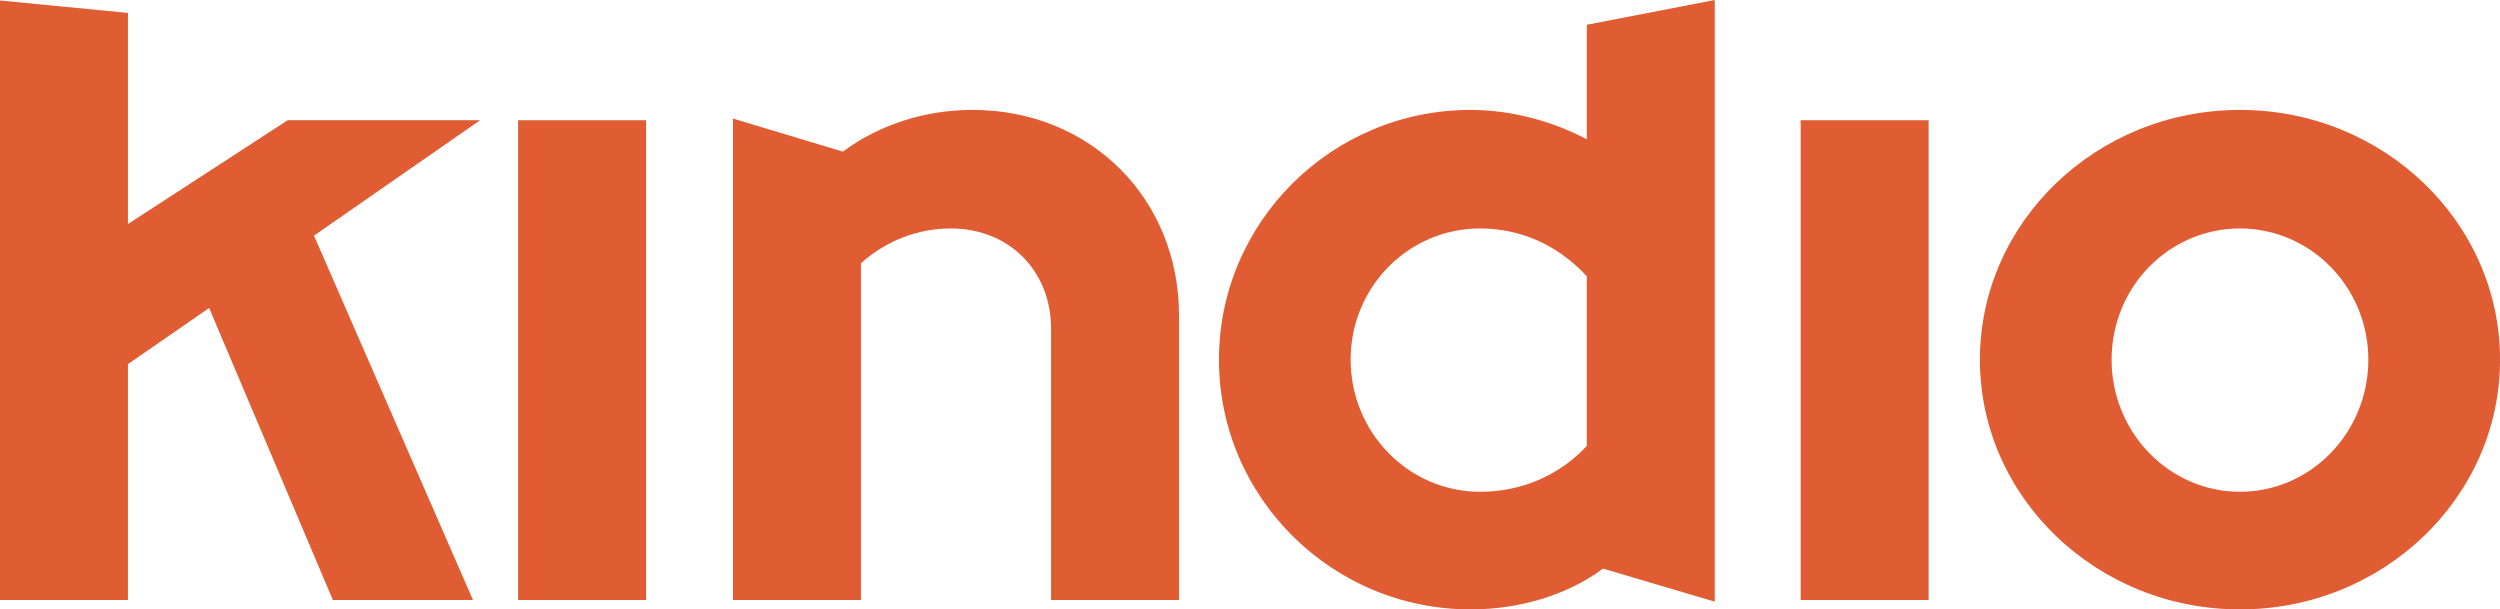
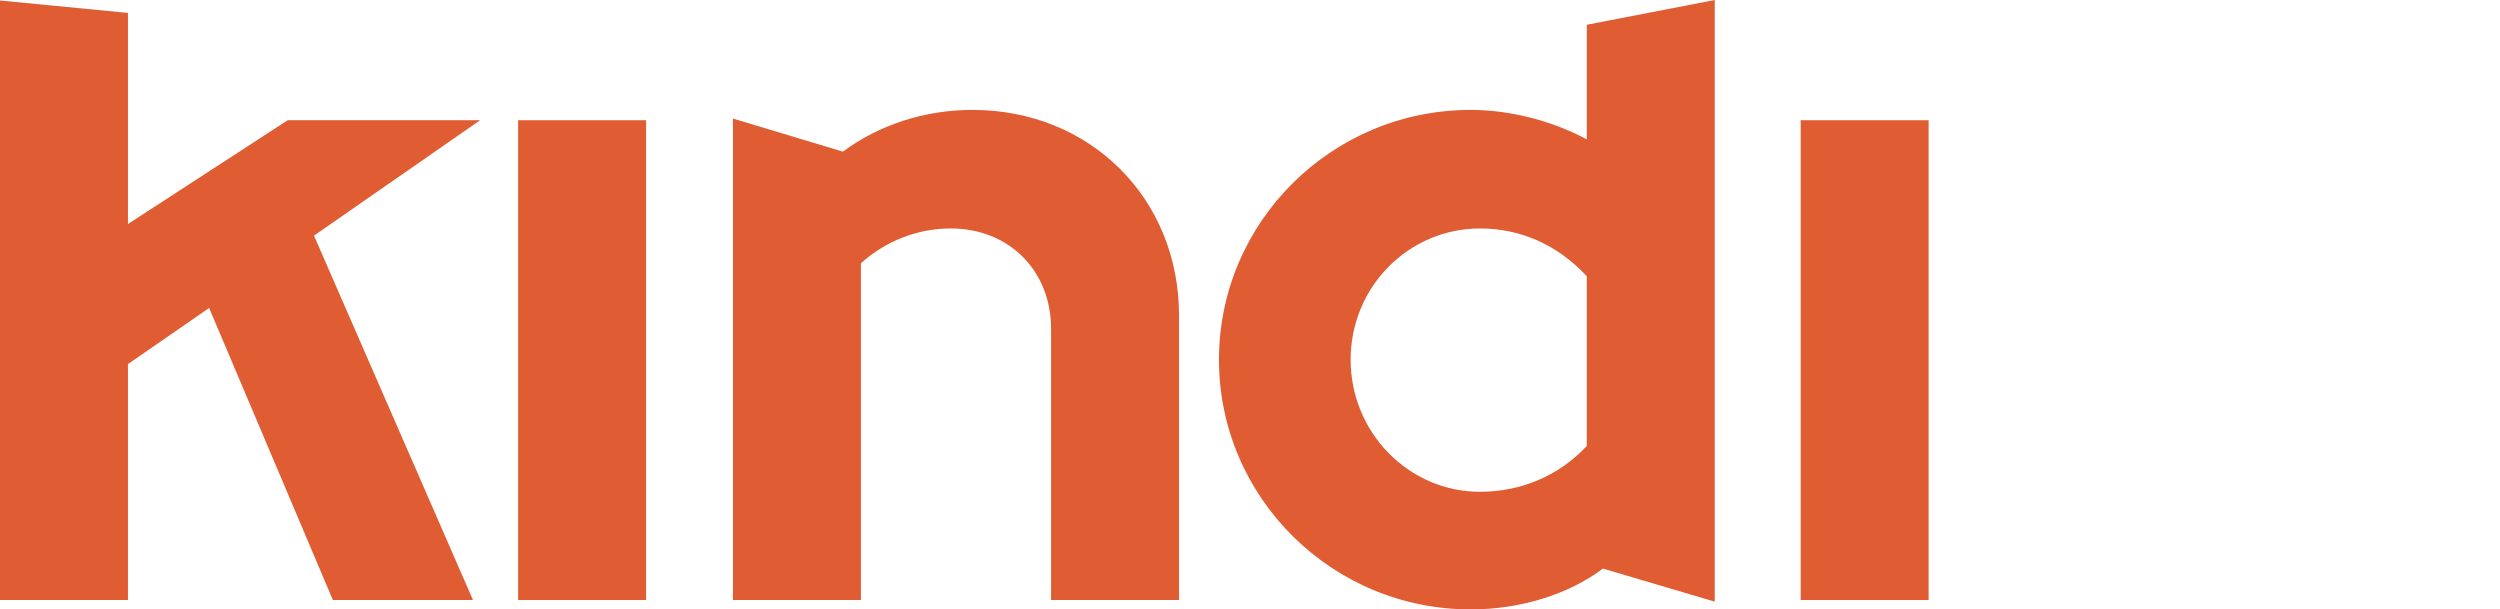
<svg xmlns="http://www.w3.org/2000/svg" id="Layer_1" viewBox="0 0 540.23 131.69">
  <defs>
    <style>
      .cls-1 {
        fill: #e05d33;
      }
    </style>
  </defs>
  <polygon class="cls-1" points="62.17 25.98 27.65 48.41 27.65 2.79 0 .11 0 129.66 27.65 129.66 27.65 78.68 45.19 66.55 71.93 129.66 102.21 129.66 67.85 50.92 103.75 25.98 62.17 25.98" />
  <rect class="cls-1" x="111.96" y="25.98" width="27.65" height="103.68" />
  <path class="cls-1" d="M210.12,23.75c-10.24,0-20.16,3.2-27.98,9.02l-23.75-7.15v104.04h27.65V56.89c5.39-4.85,12.27-7.52,19.43-7.52,12.55,0,21.66,9.11,21.66,21.66v58.63h27.65v-61.47c0-25.33-19.19-44.44-44.64-44.44Z" />
  <path class="cls-1" d="M342.89,30.11c-7.58-4.05-16.63-6.36-25.1-6.36-29.98,0-54.38,24.21-54.38,53.97s24.39,53.97,54.38,53.97c10.71,0,21.1-3.21,28.6-8.82l24.15,7.14V0l-27.65,5.35v24.76ZM319.81,49.37c8.82,0,16.79,3.56,23.08,10.31v36.69c-5.96,6.39-14.14,9.9-23.08,9.9-15.41,0-27.95-12.81-27.95-28.55s12.54-28.35,27.95-28.35Z" />
  <rect class="cls-1" x="389.11" y="25.98" width="27.65" height="103.68" />
-   <path class="cls-1" d="M484.04,23.75c-30.99,0-56.2,24.21-56.2,53.97s25.21,53.97,56.2,53.97,56.2-24.21,56.2-53.97-25.21-53.97-56.2-53.97ZM511.78,77.72c0,15.74-12.44,28.55-27.74,28.55s-27.74-12.81-27.74-28.55,12.44-28.35,27.74-28.35,27.74,12.72,27.74,28.35Z" />
</svg>